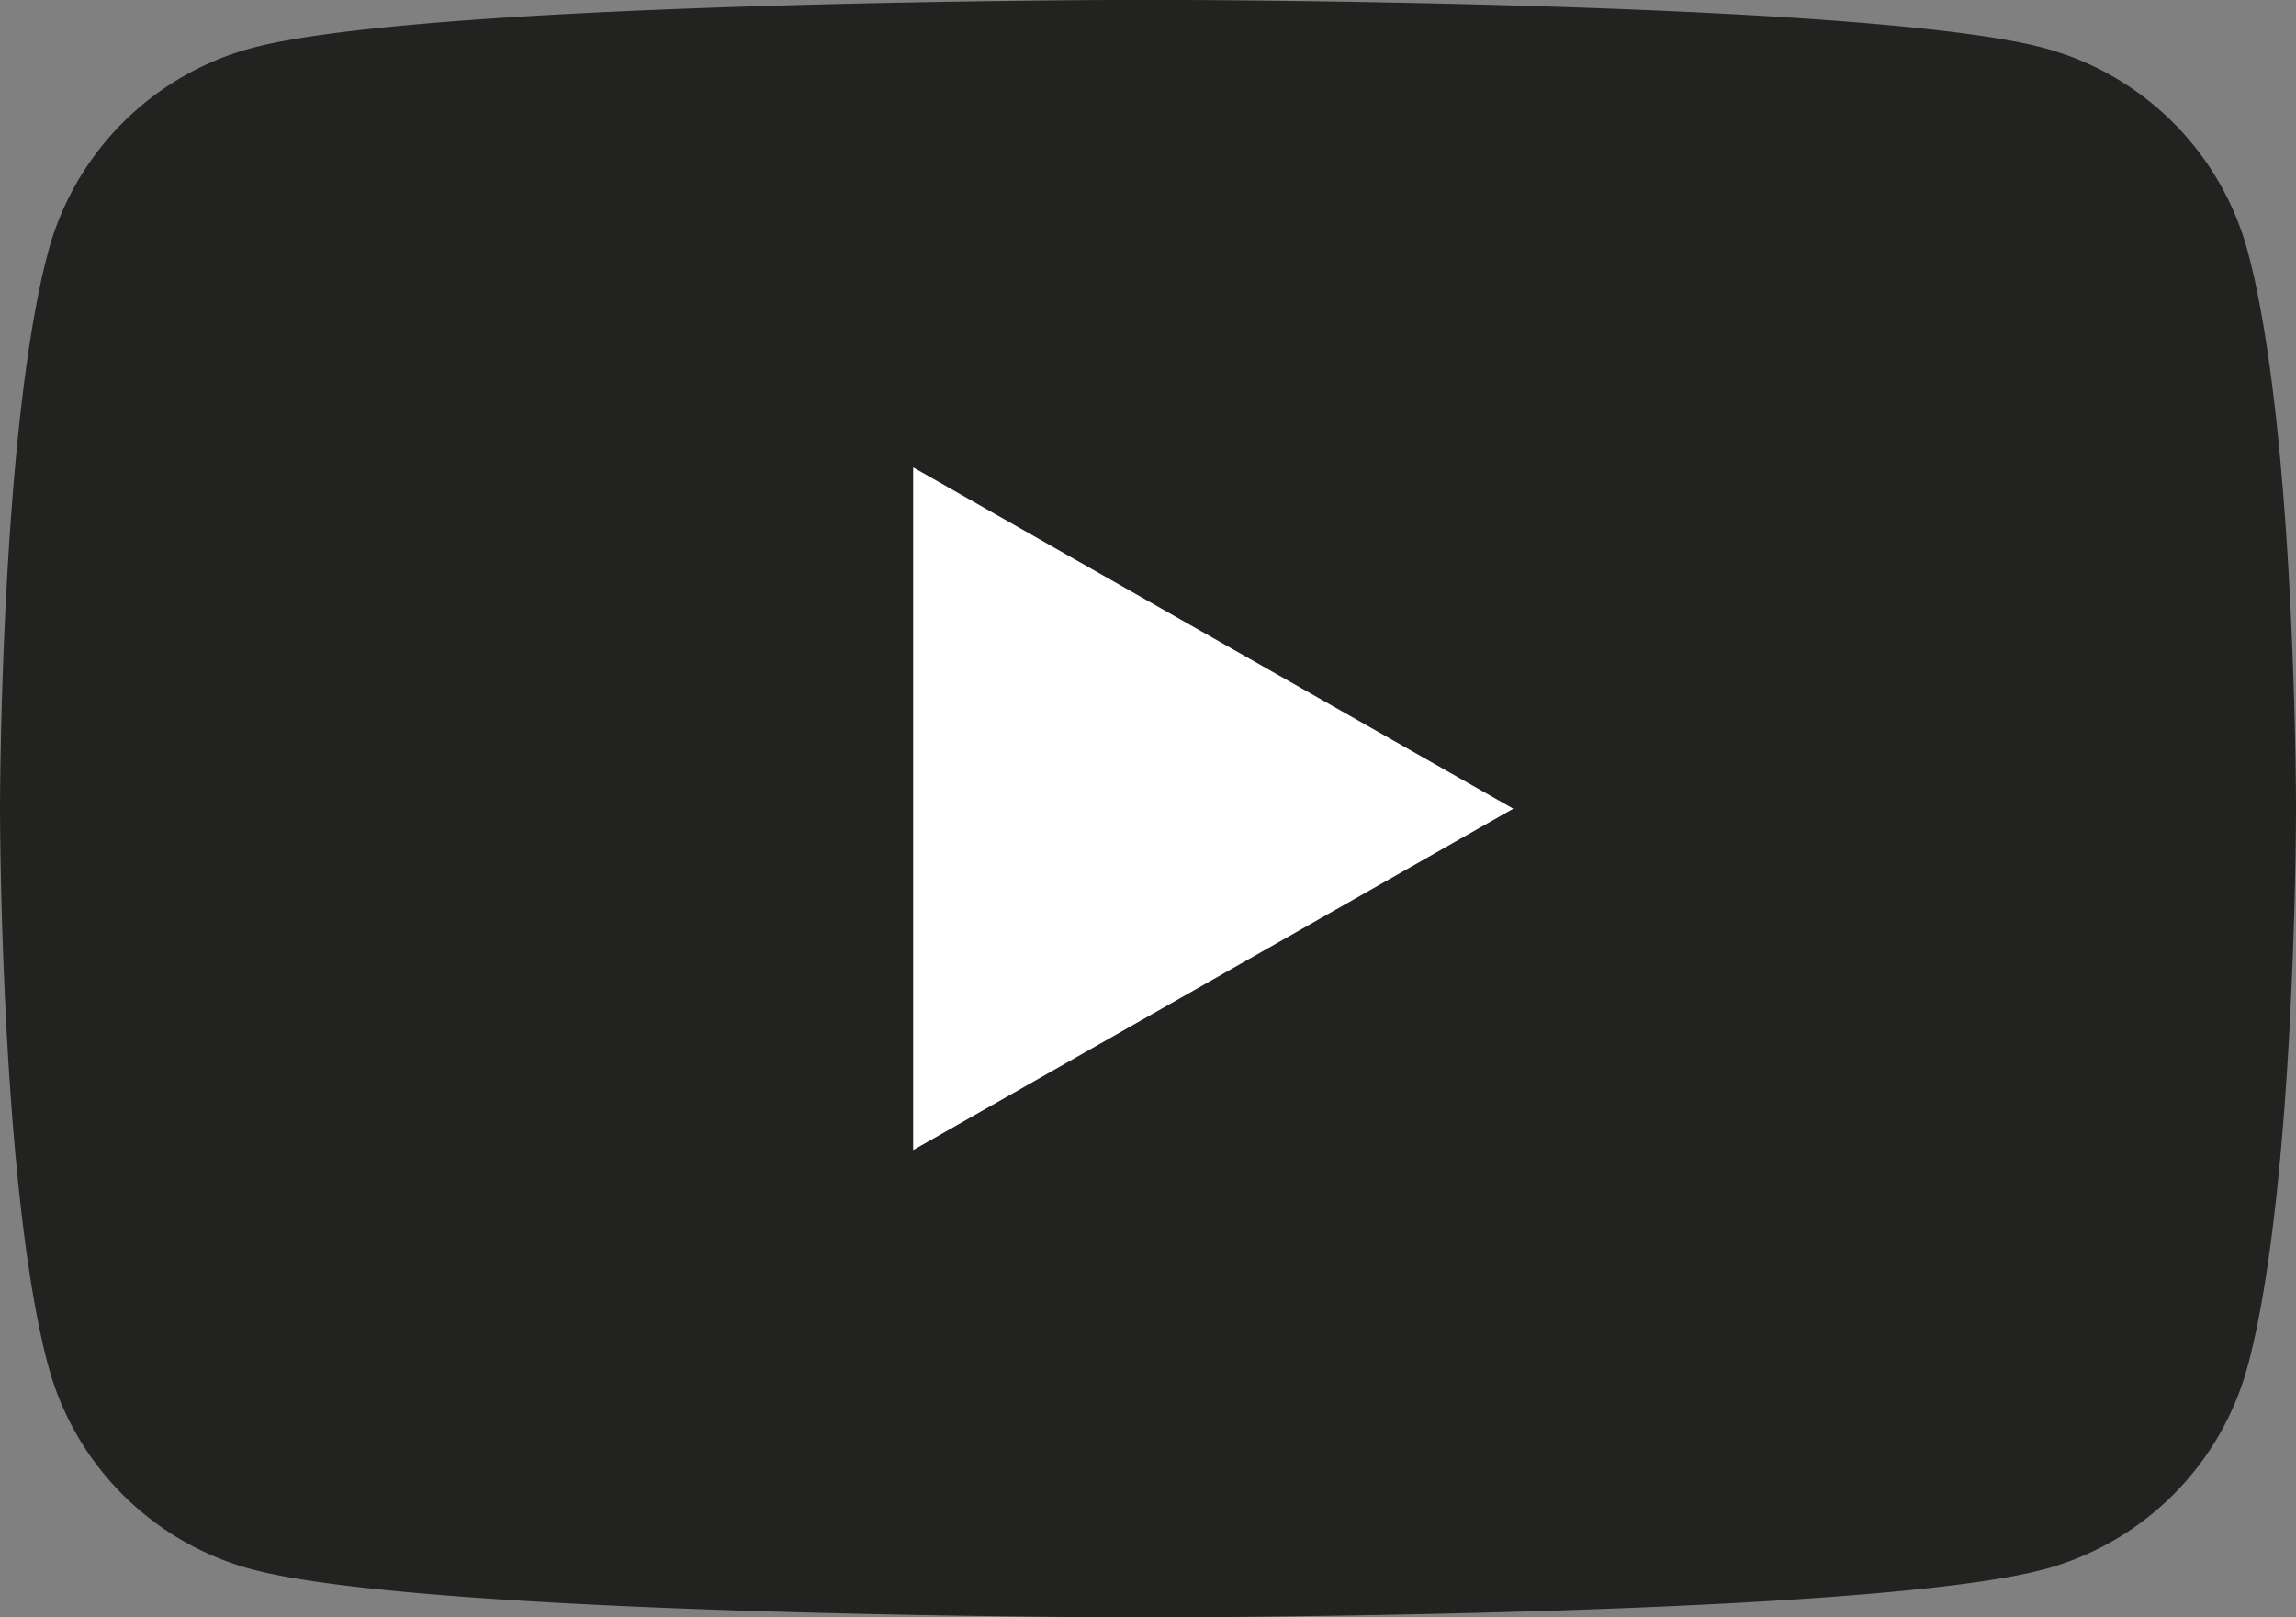
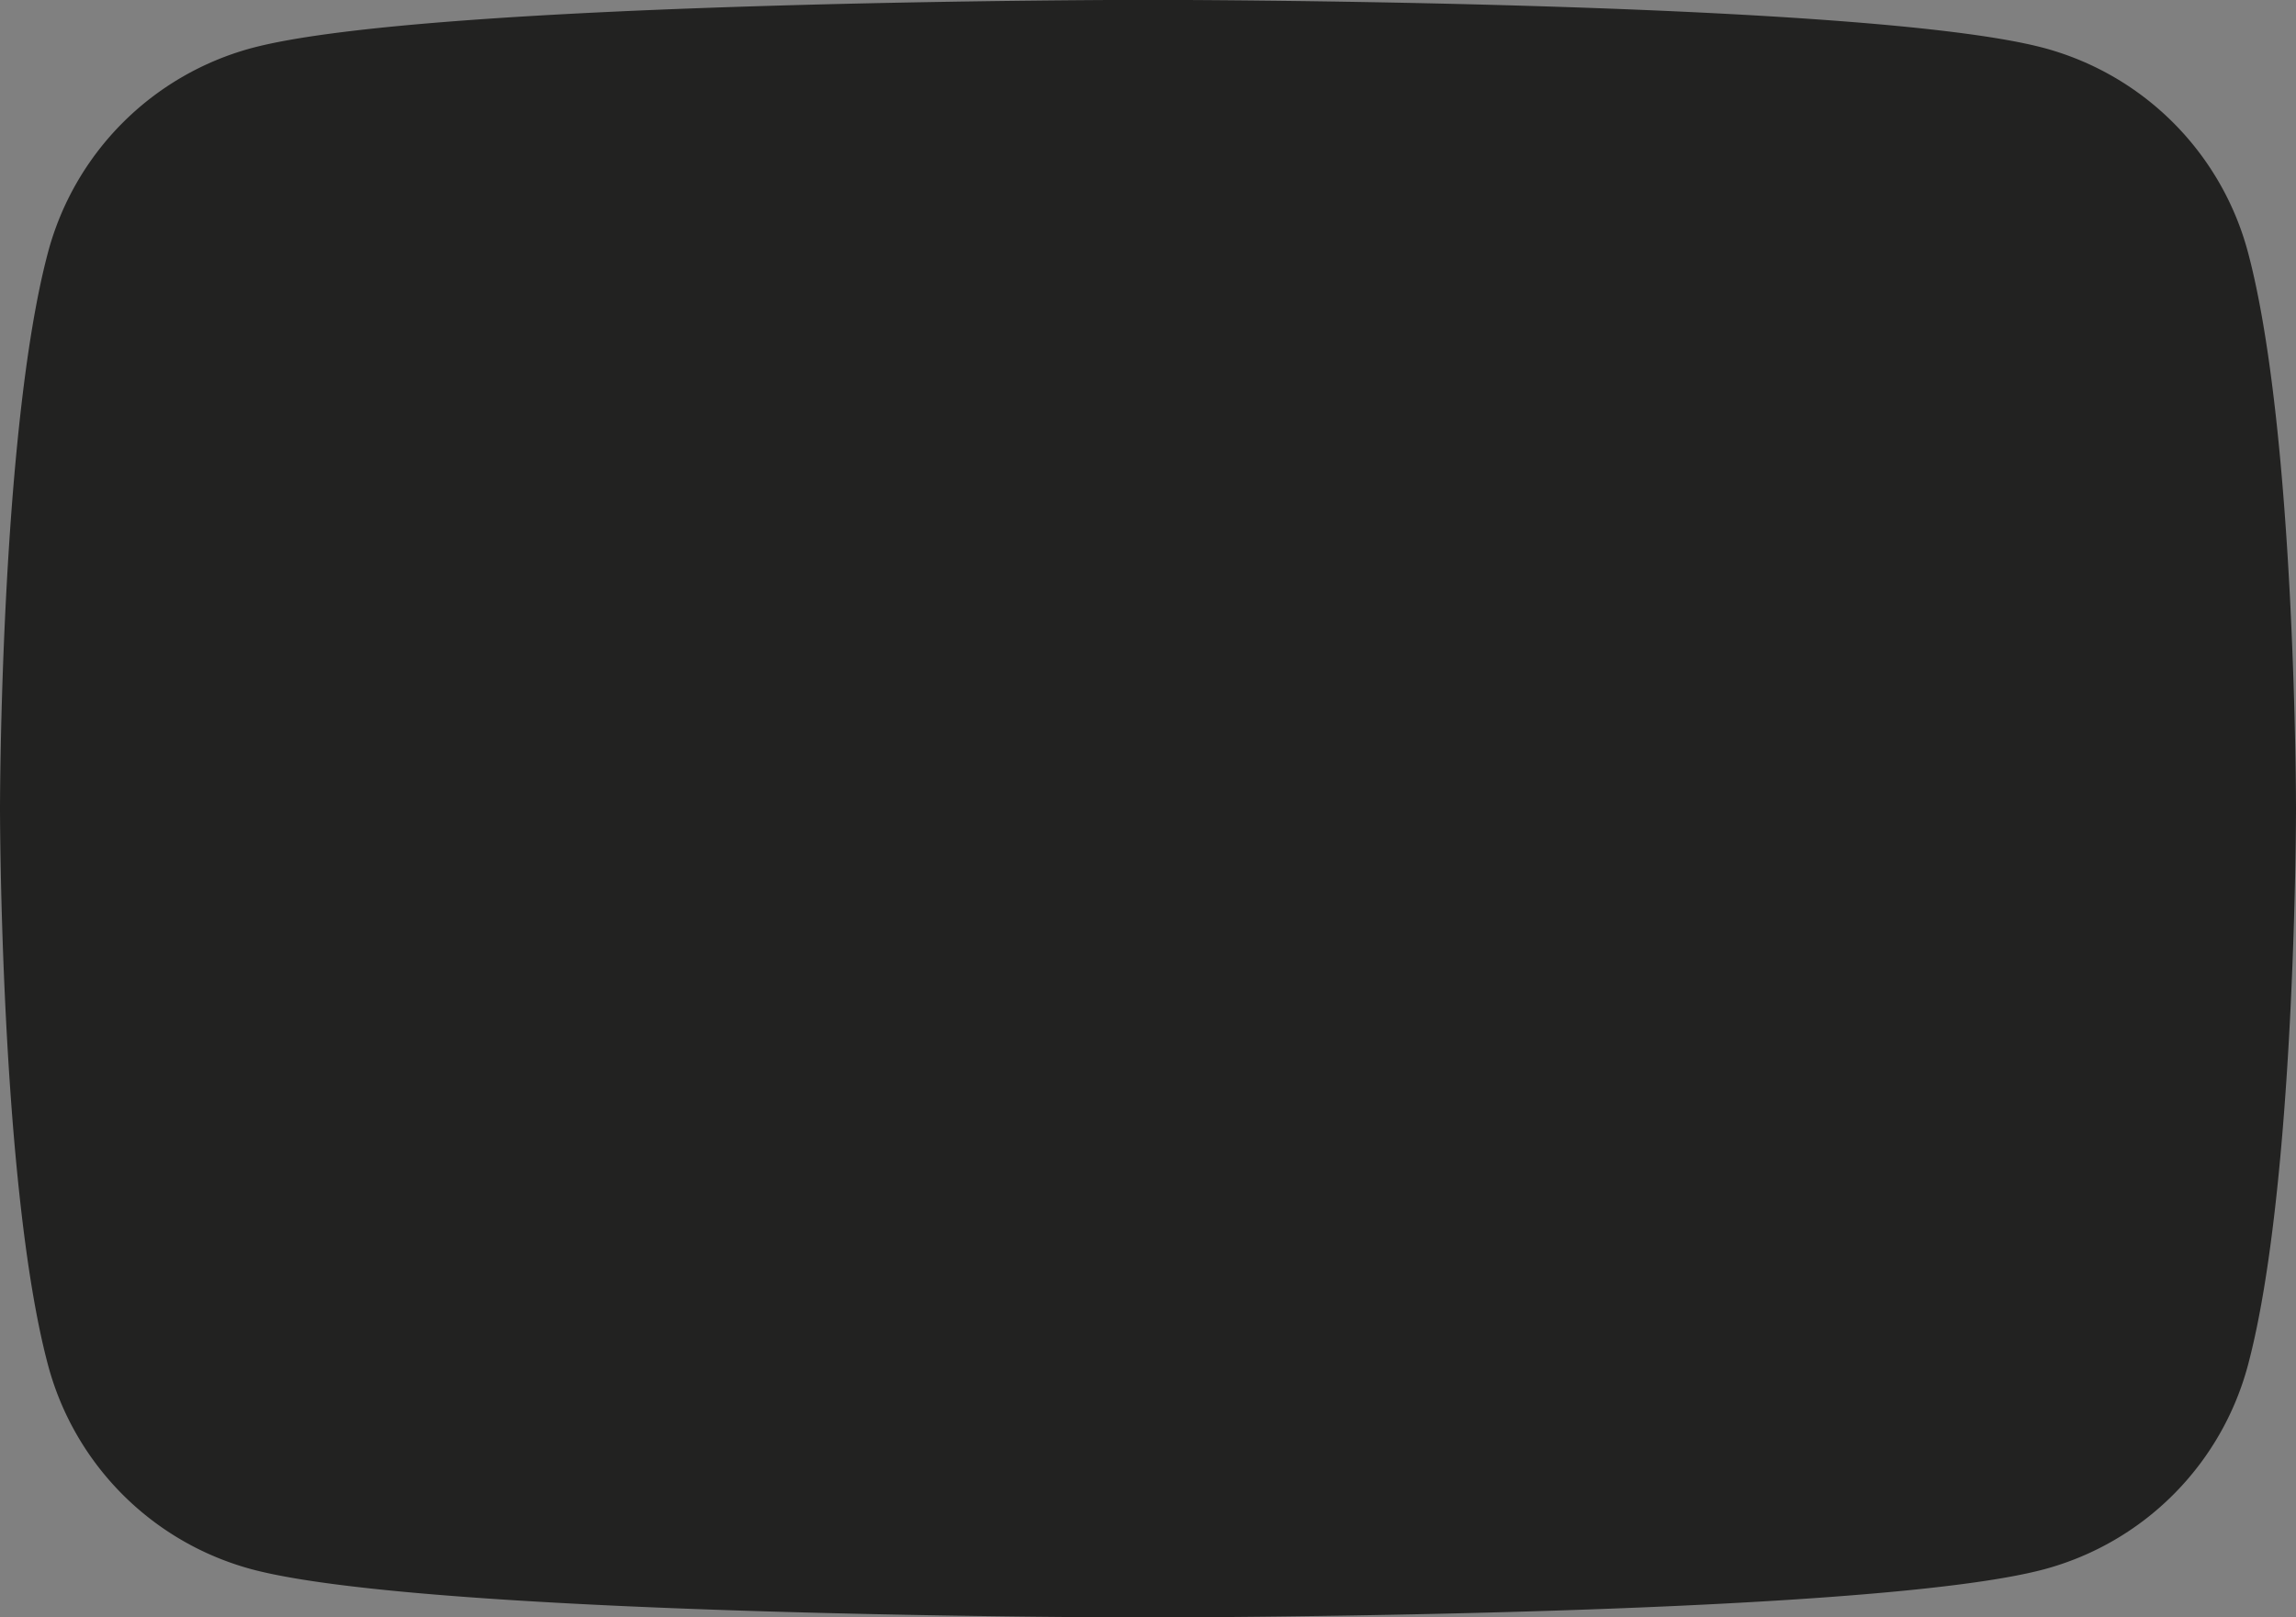
<svg xmlns="http://www.w3.org/2000/svg" width="52.183" height="36.766" viewBox="0 0 52.183 36.766">
  <rect x="0" y="0" width="52.183" height="36.766" fill="#808080" stroke="none" />
  <path d="M219.133,281.524a6.561,6.561,0,0,0-4.614-4.644c-4.069-1.1-20.388-1.1-20.388-1.1s-16.317,0-20.387,1.1a6.561,6.561,0,0,0-4.614,4.644c-1.09,4.1-1.09,12.641-1.09,12.641s0,8.546,1.09,12.643a6.556,6.556,0,0,0,4.614,4.643c4.069,1.1,20.387,1.1,20.387,1.1s16.319,0,20.388-1.1a6.556,6.556,0,0,0,4.614-4.643c1.09-4.1,1.09-12.643,1.09-12.643s0-8.546-1.09-12.641" transform="translate(-168.04 -275.783)" fill="#222221" />
-   <path d="M183.136,299.029V283.511l13.639,7.758Z" transform="translate(-162.382 -272.886)" fill="#fff" />
</svg>